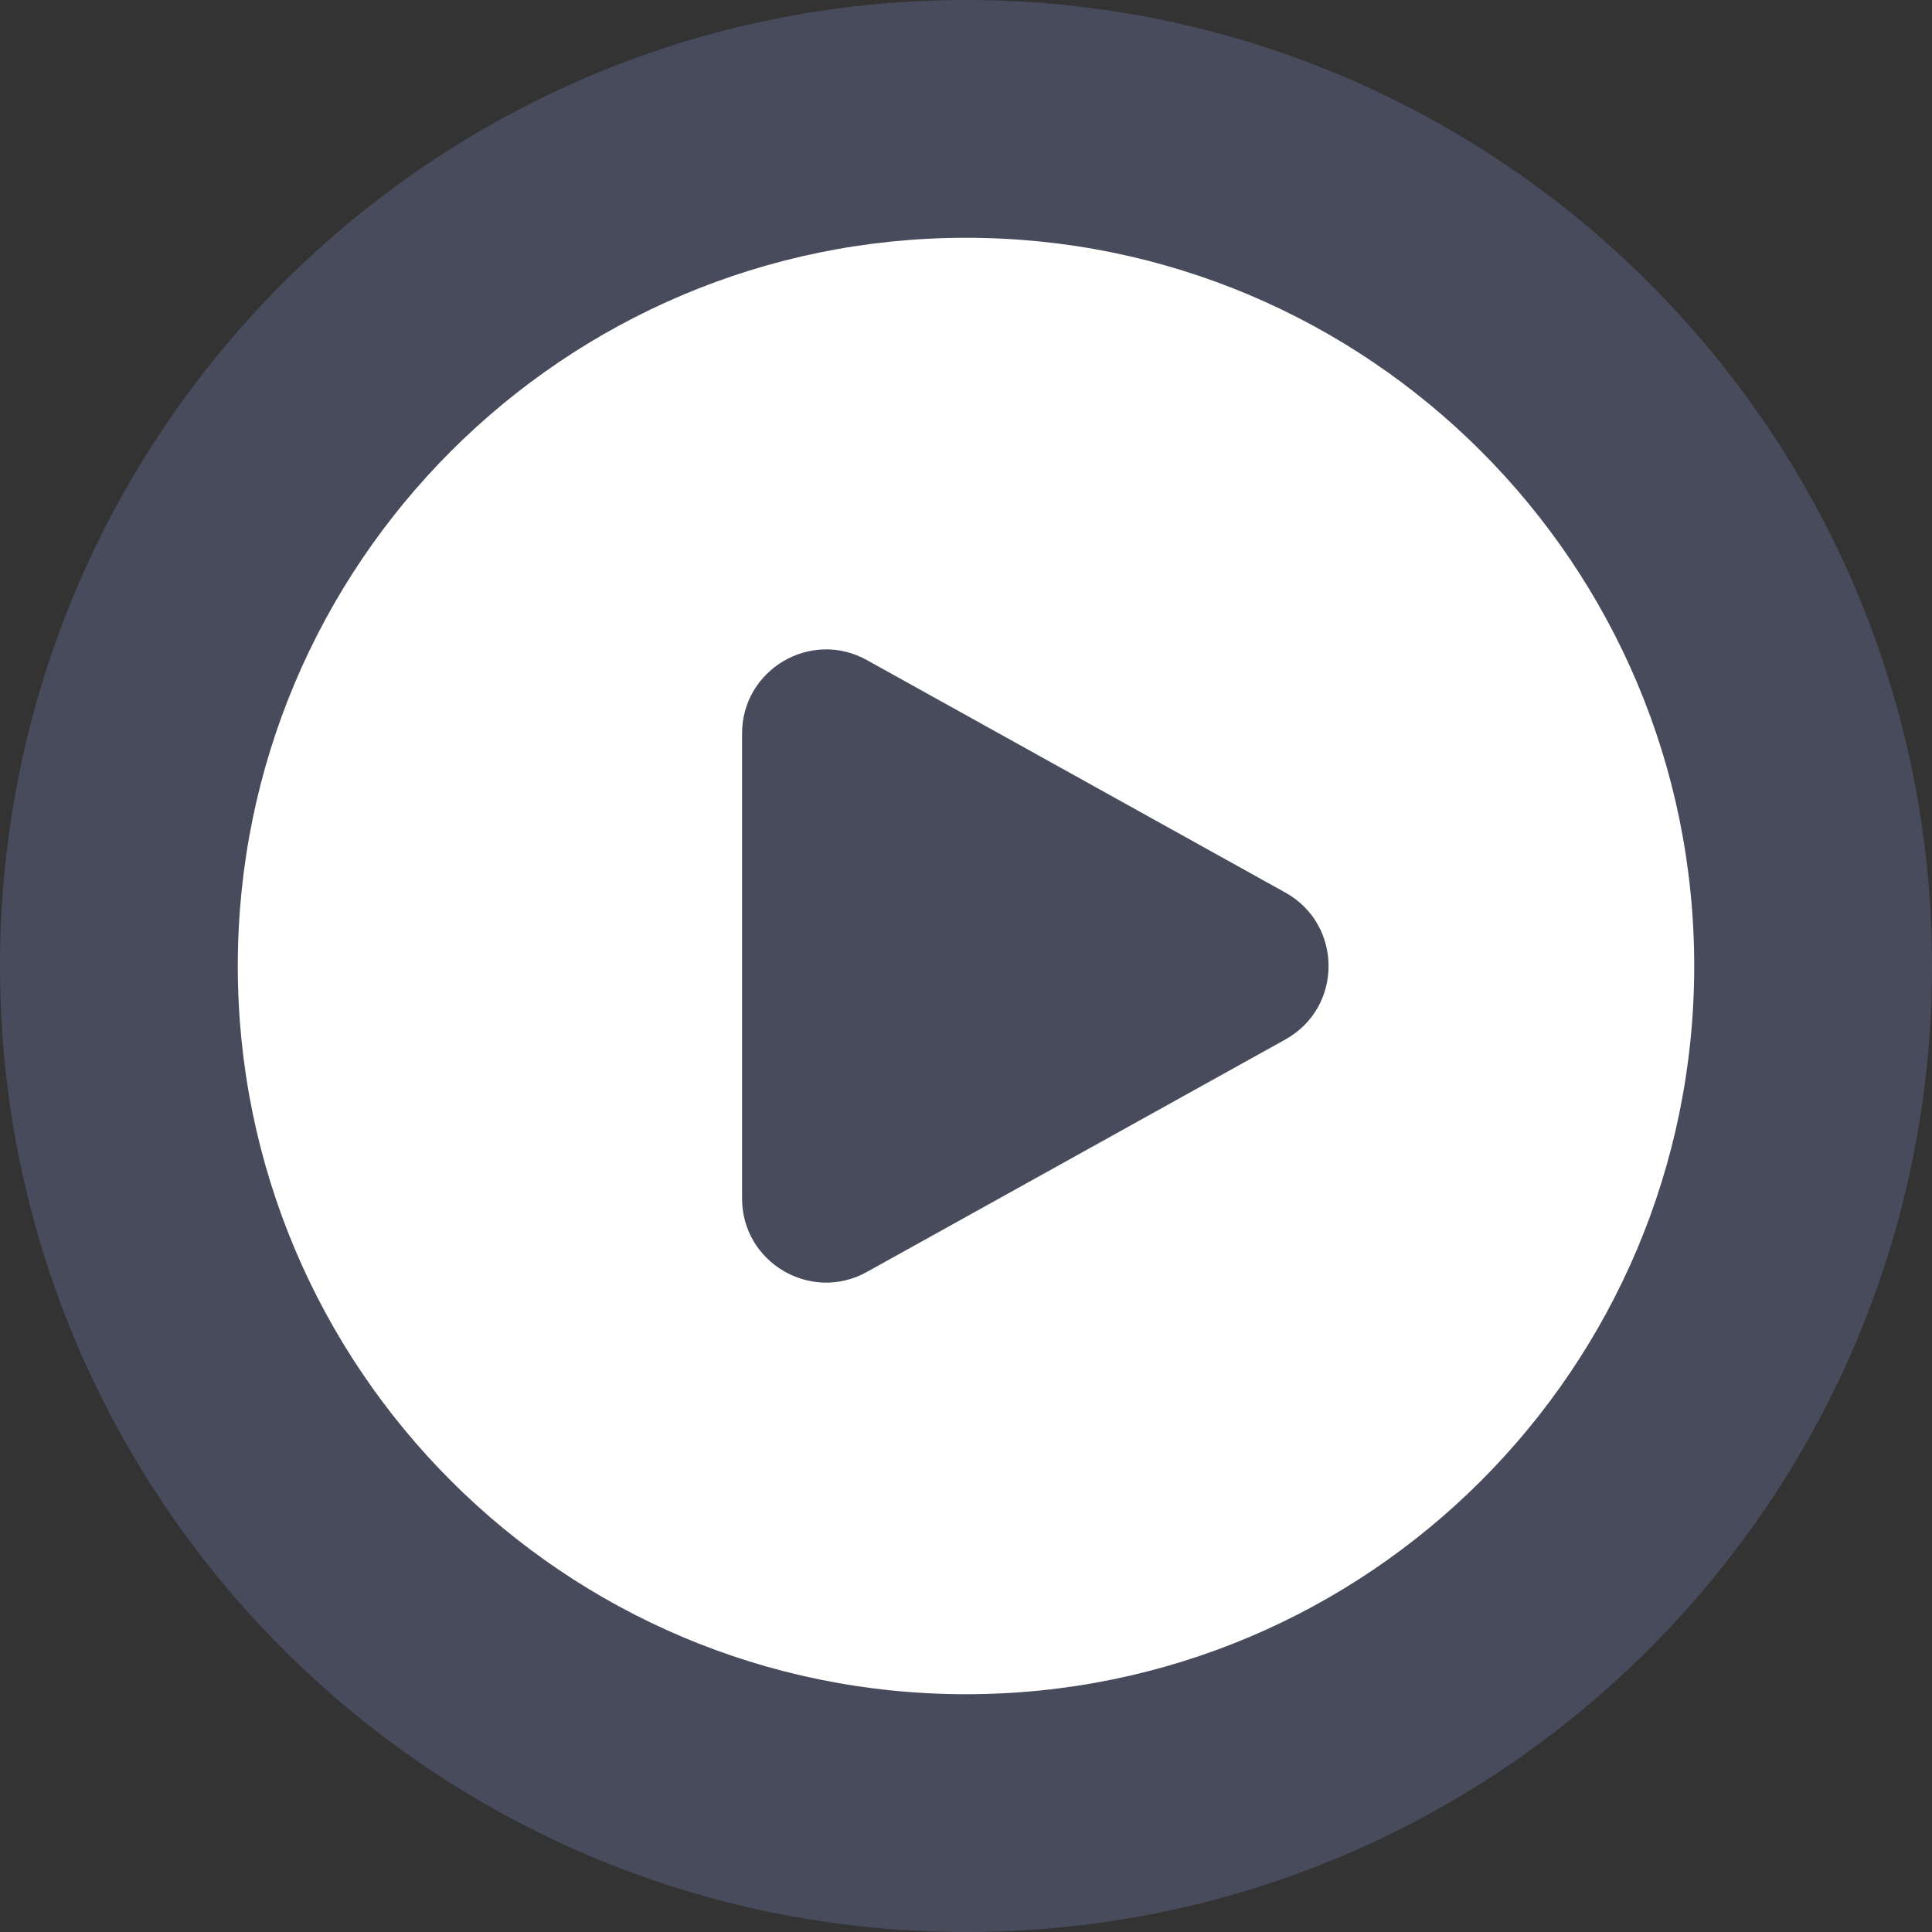
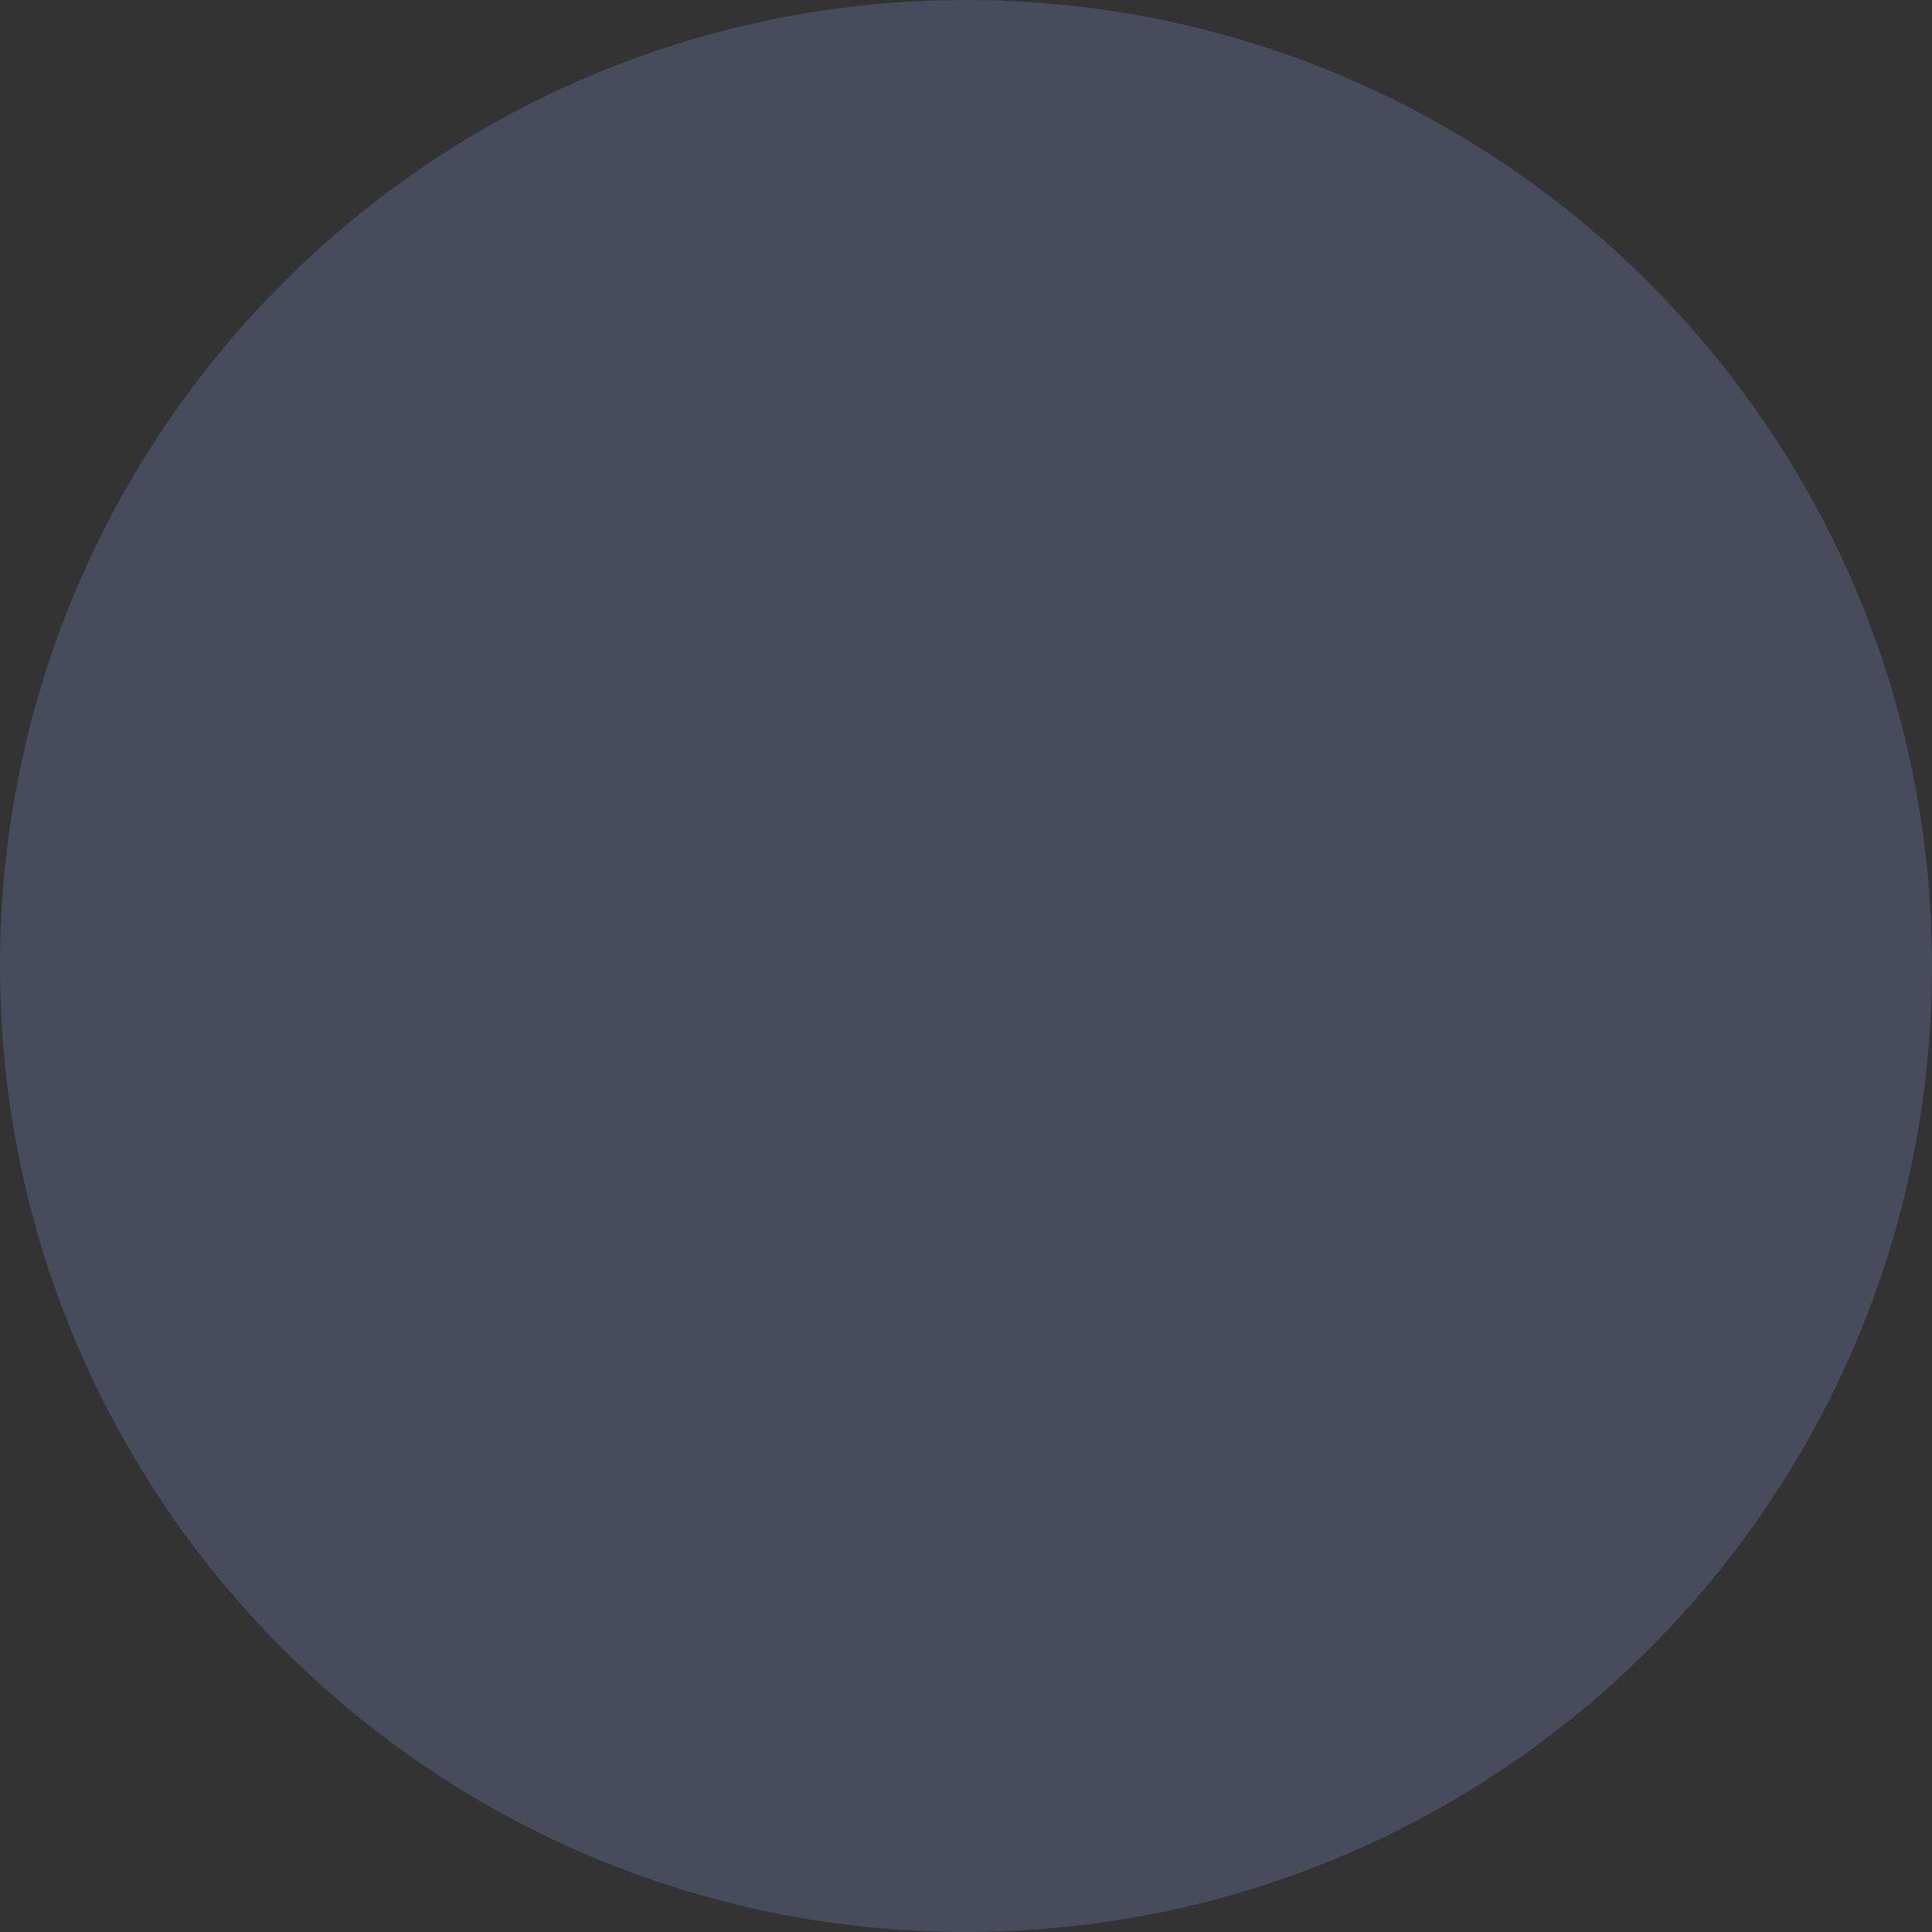
<svg xmlns="http://www.w3.org/2000/svg" width="65" height="65" viewBox="0 0 65 65" fill="none">
  <rect x="0" y="0" width="65" height="65" fill="#333333" stroke="none" />
  <path d="M32.5 0C14.551 0 0 14.551 0 32.5C0 50.449 14.551 65 32.5 65C50.449 65 65 50.449 65 32.5C65 14.551 50.449 0 32.5 0Z" fill="#99AAFF" fill-opacity="0.2" />
-   <path d="M32.5 8C46.031 8 57 18.969 57 32.5C57 46.031 46.031 57 32.5 57C18.969 57 8 46.031 8 32.5C8 18.969 18.969 8 32.5 8ZM29.166 22.208C27.282 21.161 24.966 22.523 24.966 24.679V40.322C24.966 42.477 27.282 43.84 29.166 42.793L43.244 34.972C45.183 33.895 45.182 31.107 43.244 30.029L29.166 22.208Z" fill="white" />
</svg>